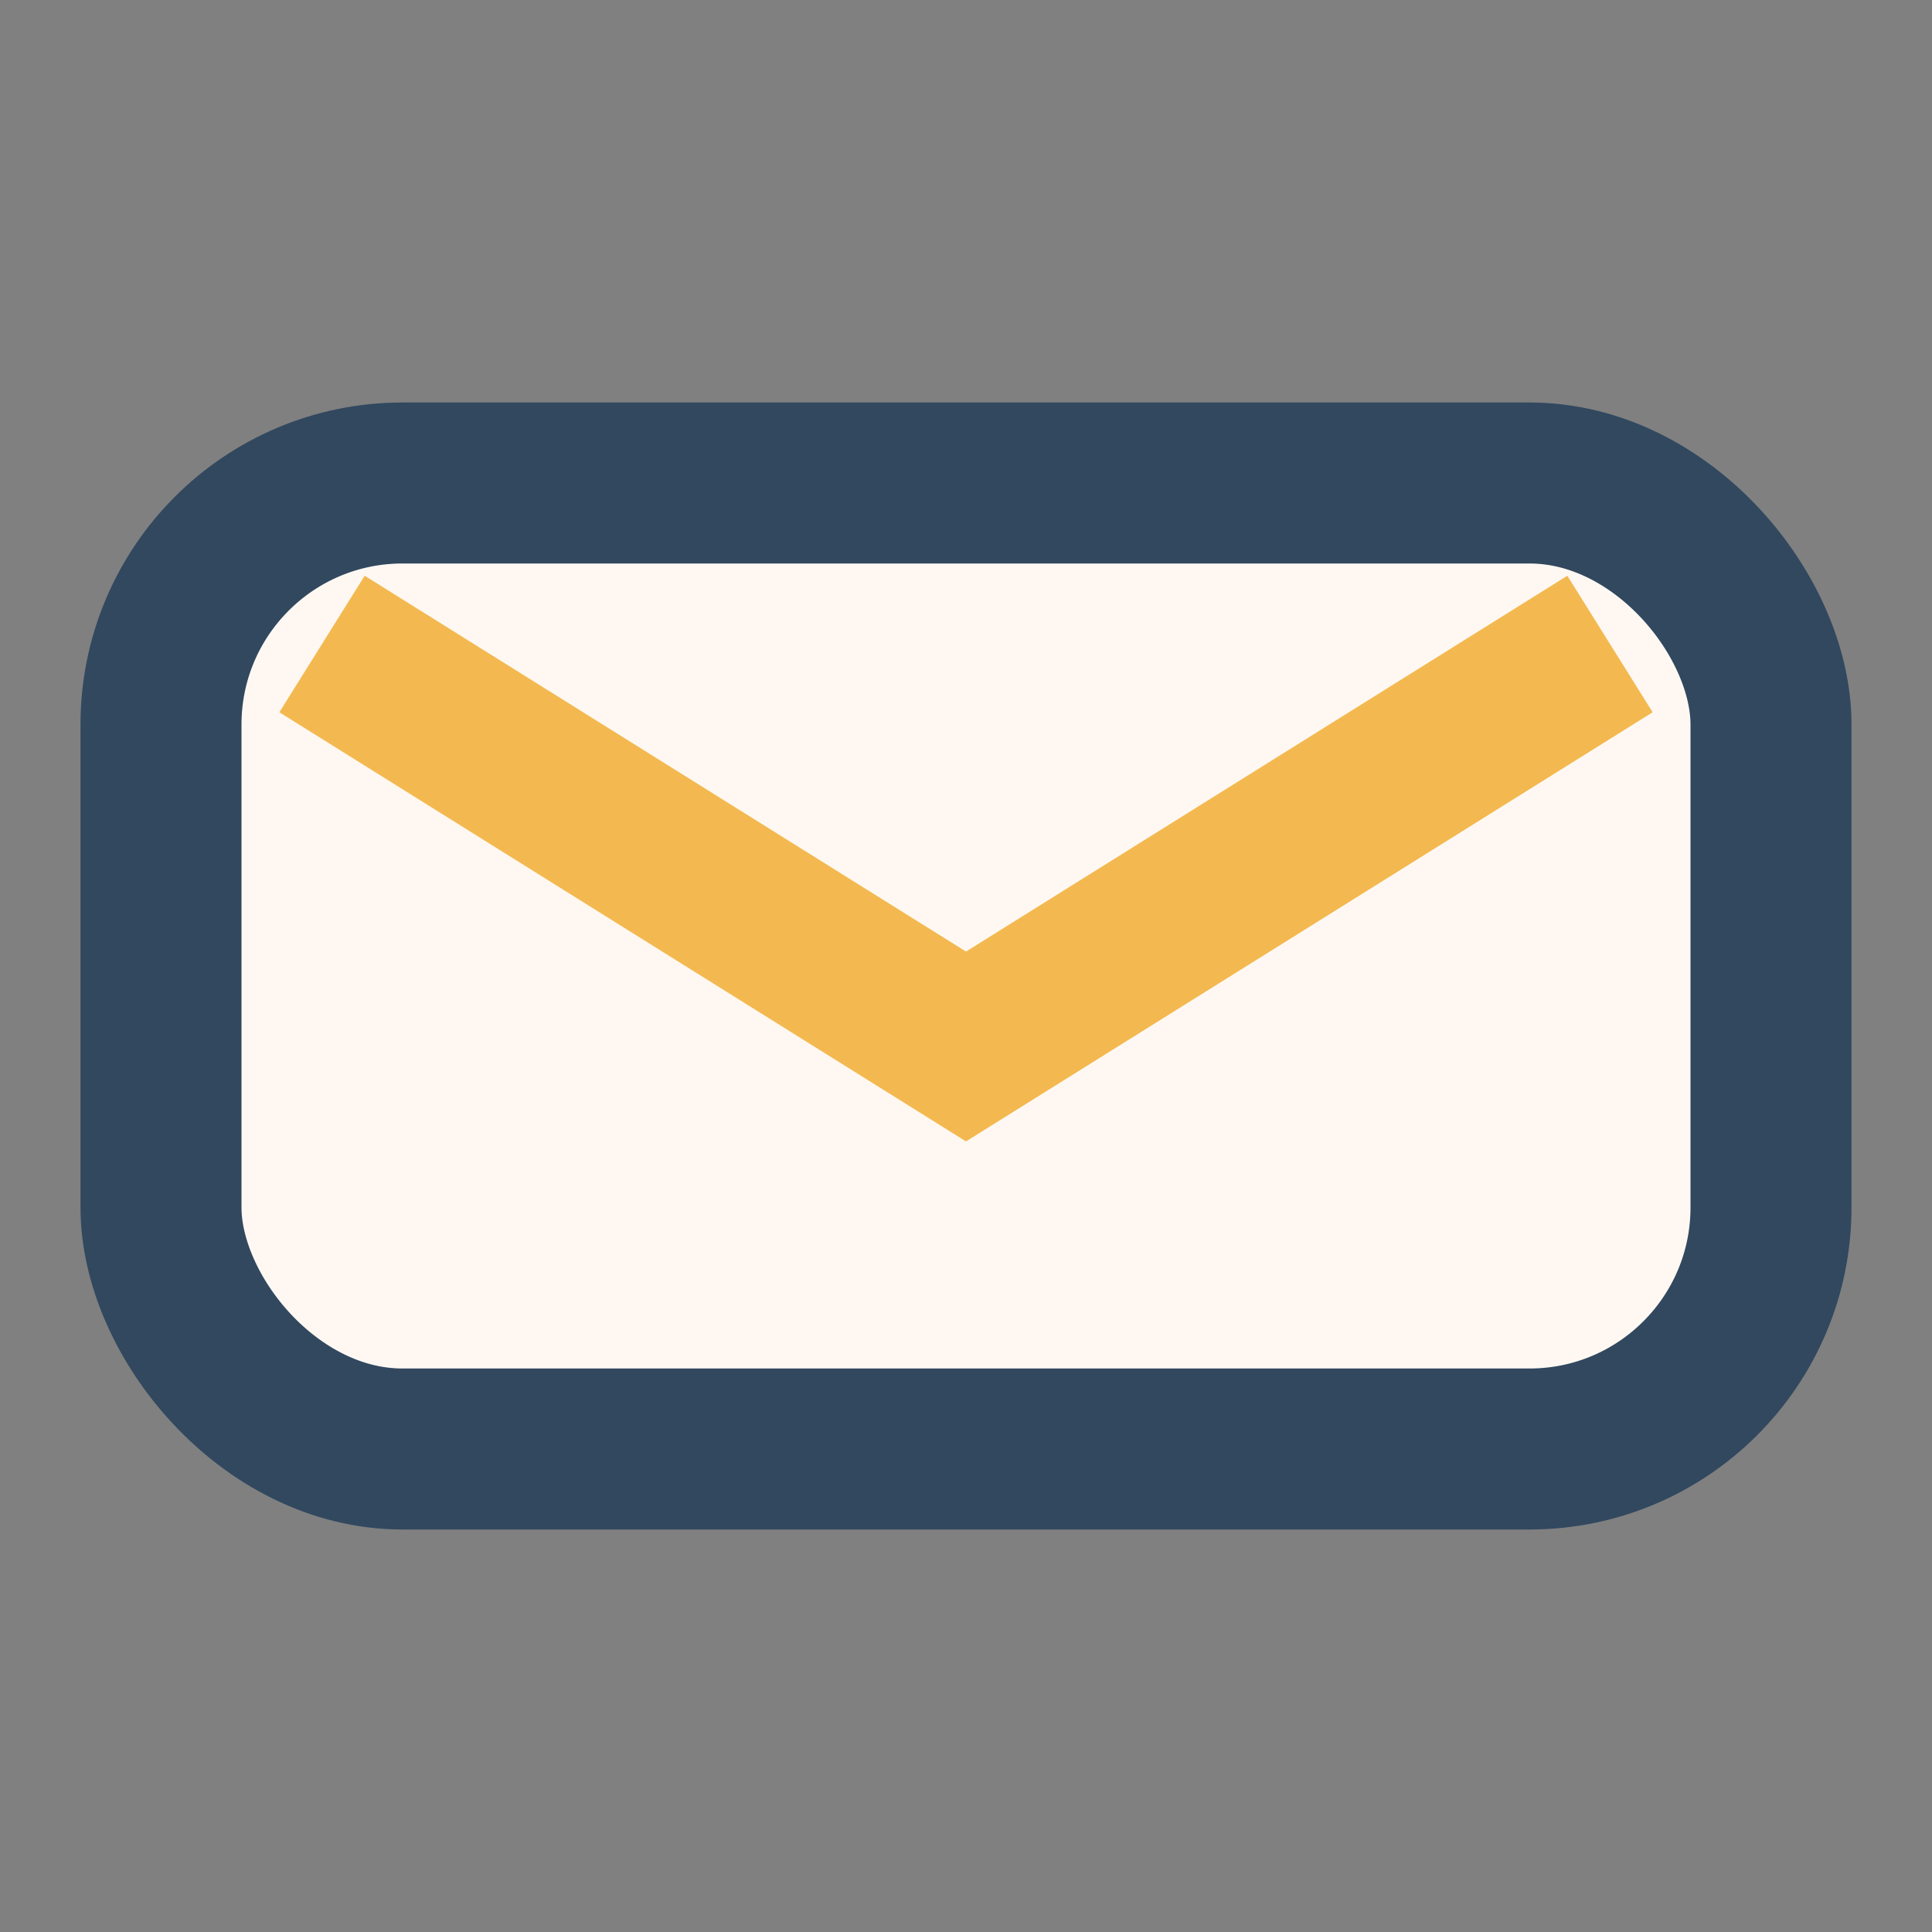
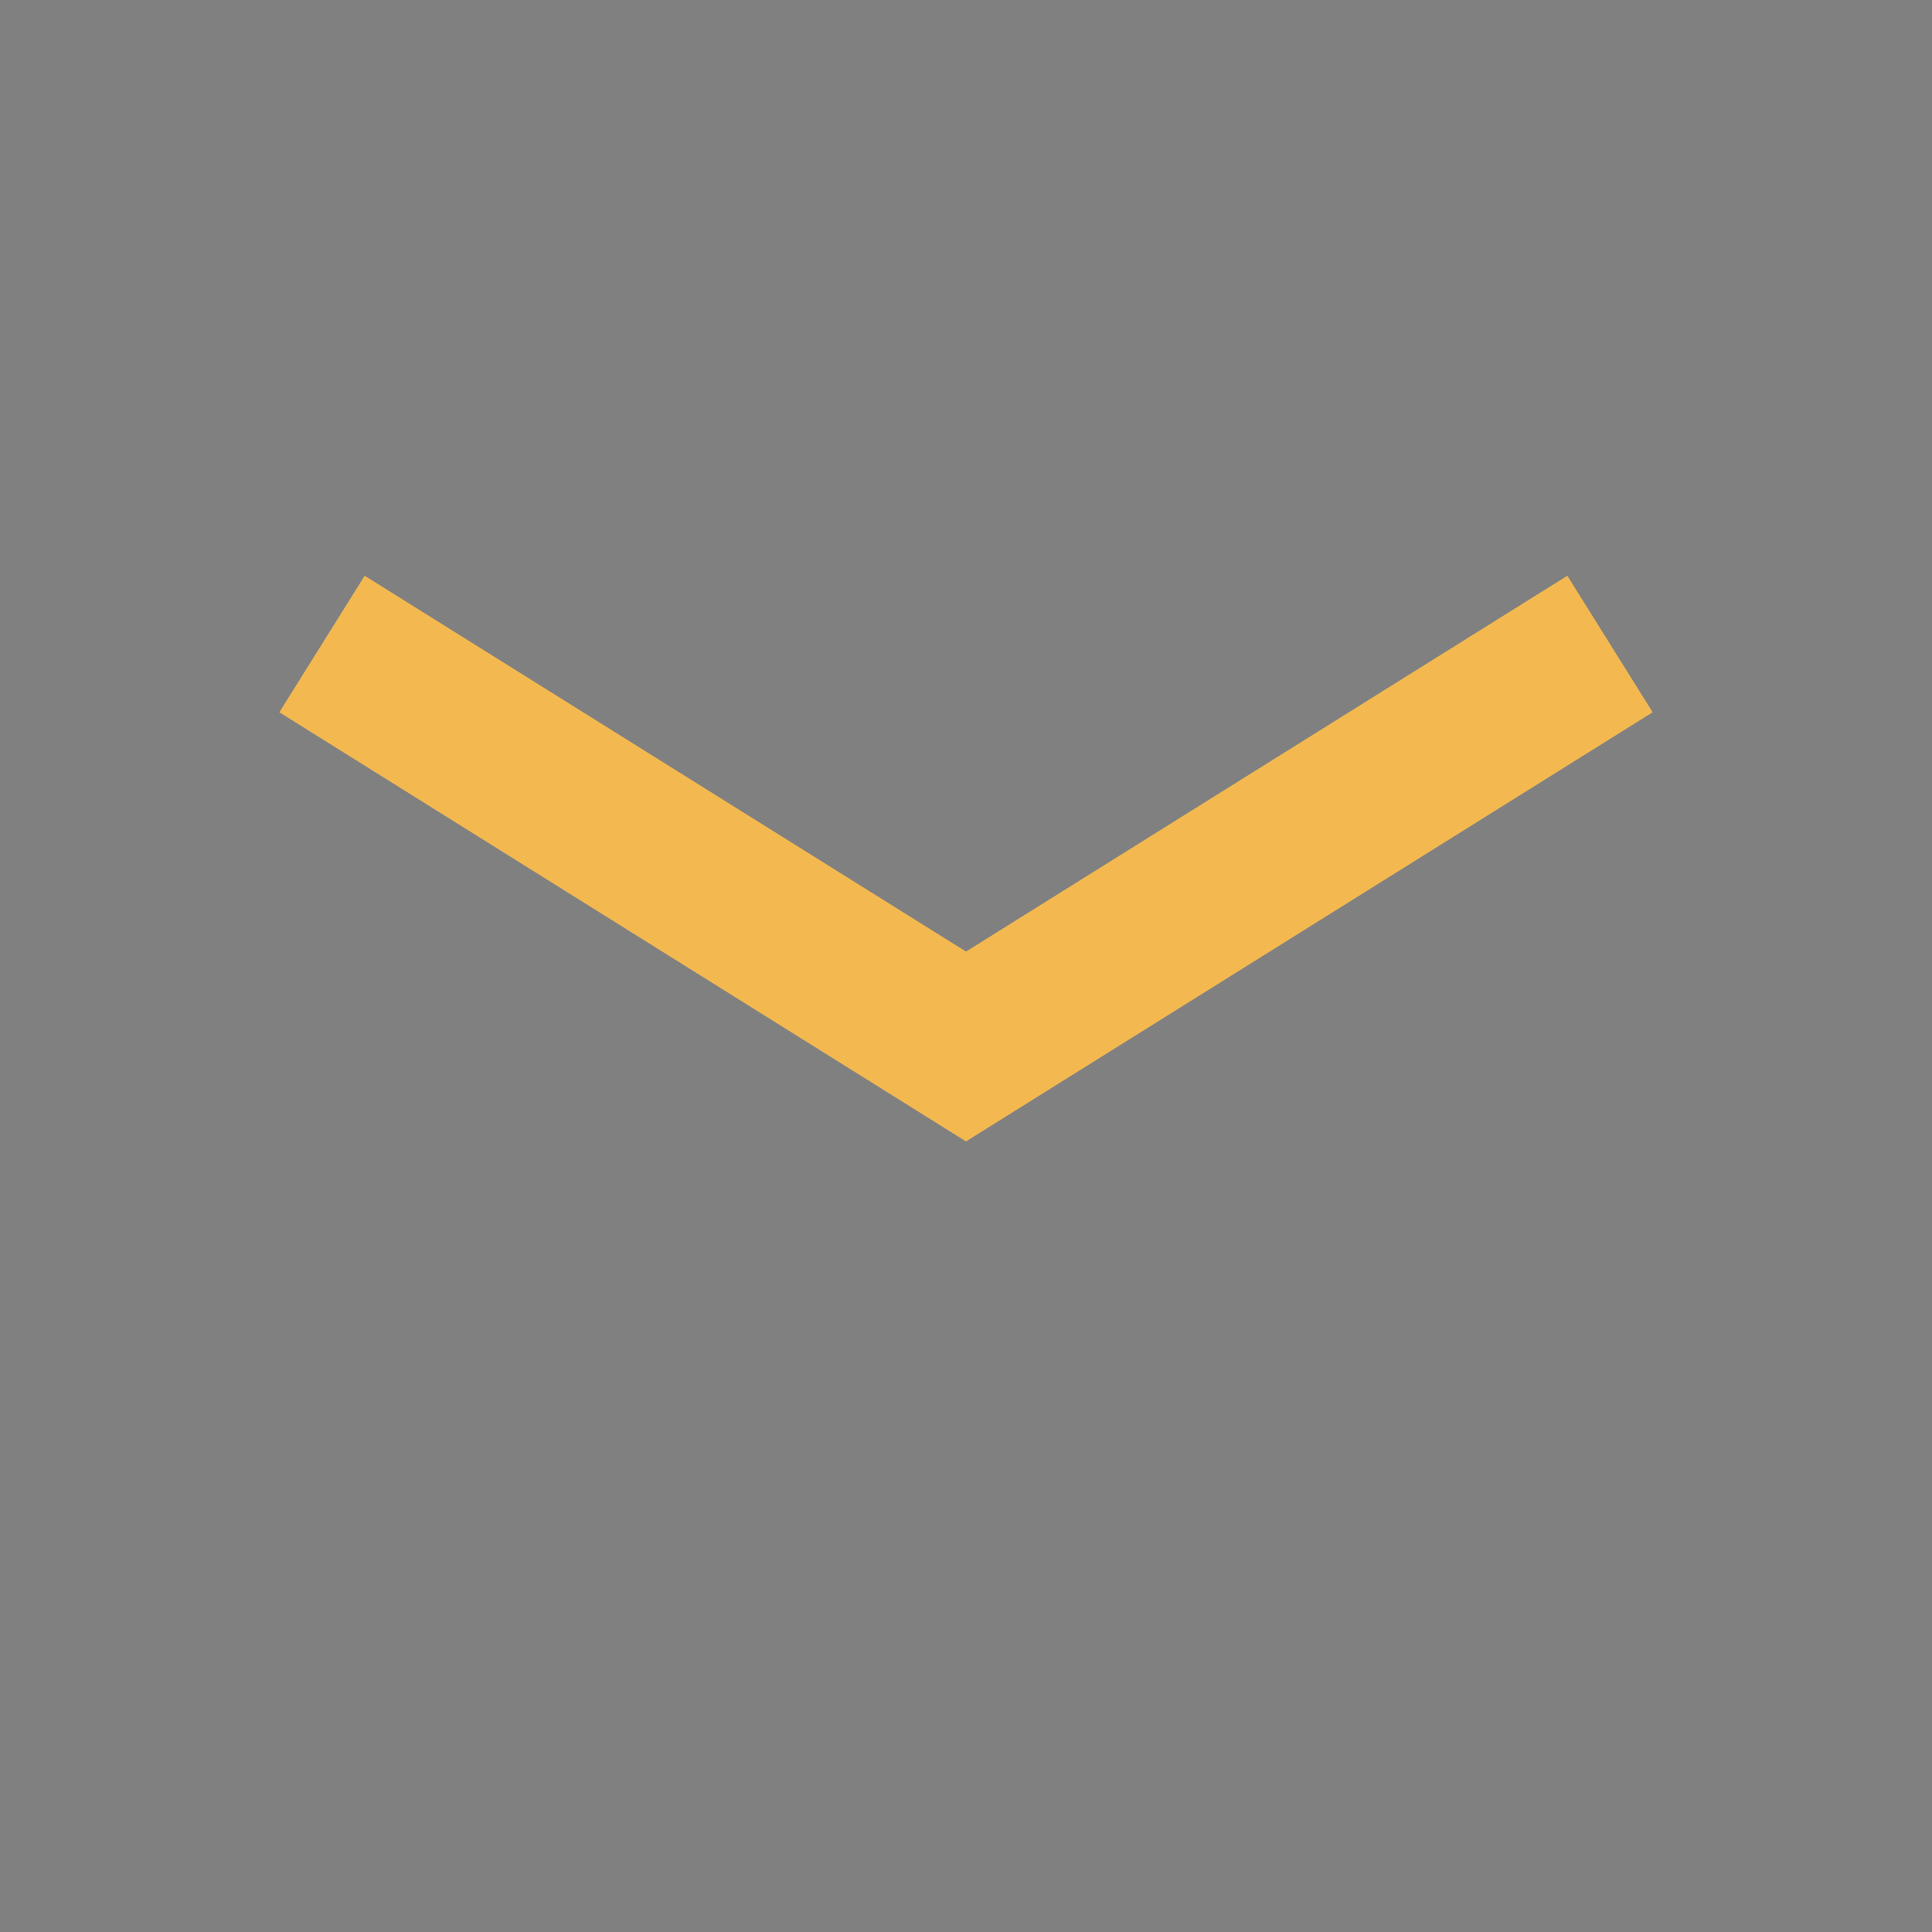
<svg xmlns="http://www.w3.org/2000/svg" viewBox="0 0 24 24">
  <rect x="0" y="0" width="24" height="24" fill="#808080" stroke="none" />
-   <rect x="2" y="6" width="20" height="12" rx="3" fill="#FFF8F2" stroke="#31485F" stroke-width="2" />
  <path d="M4 8l8 5 8-5" fill="none" stroke="#F3B950" stroke-width="2" />
</svg>